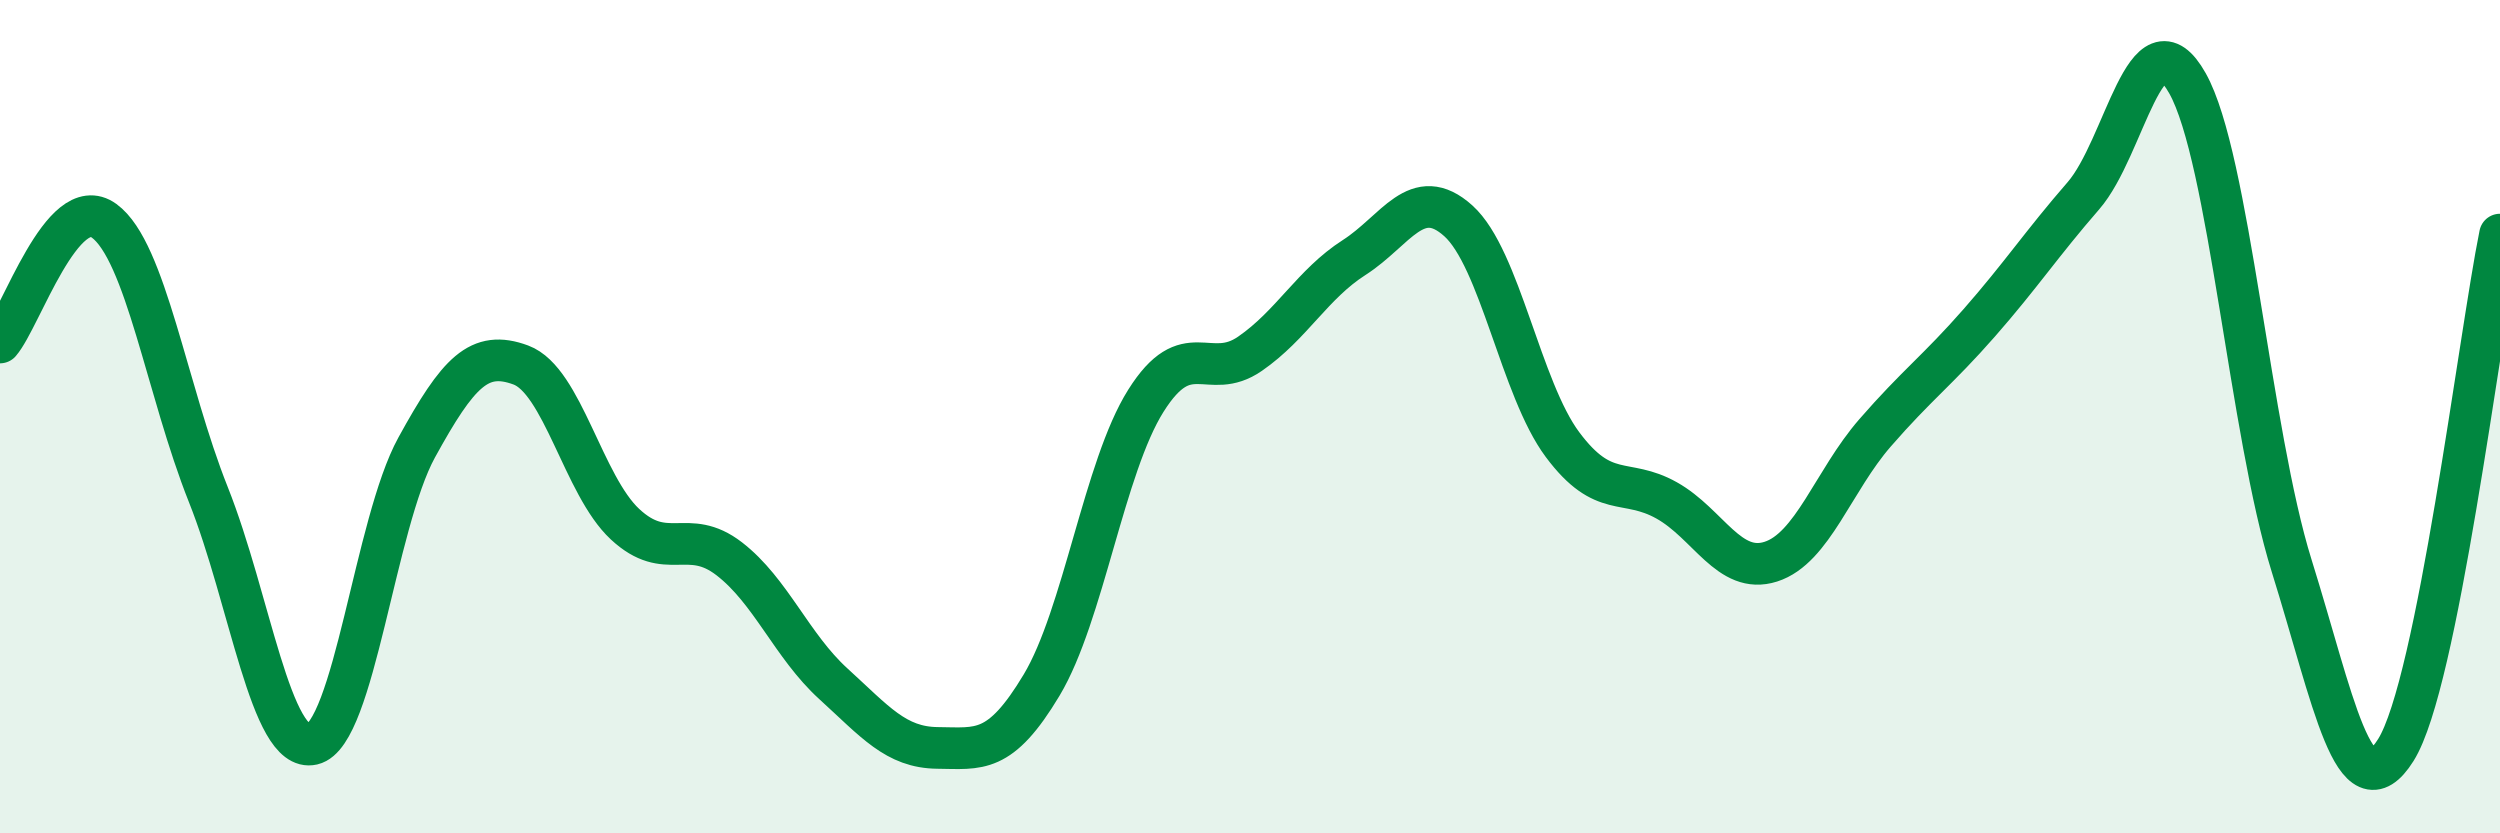
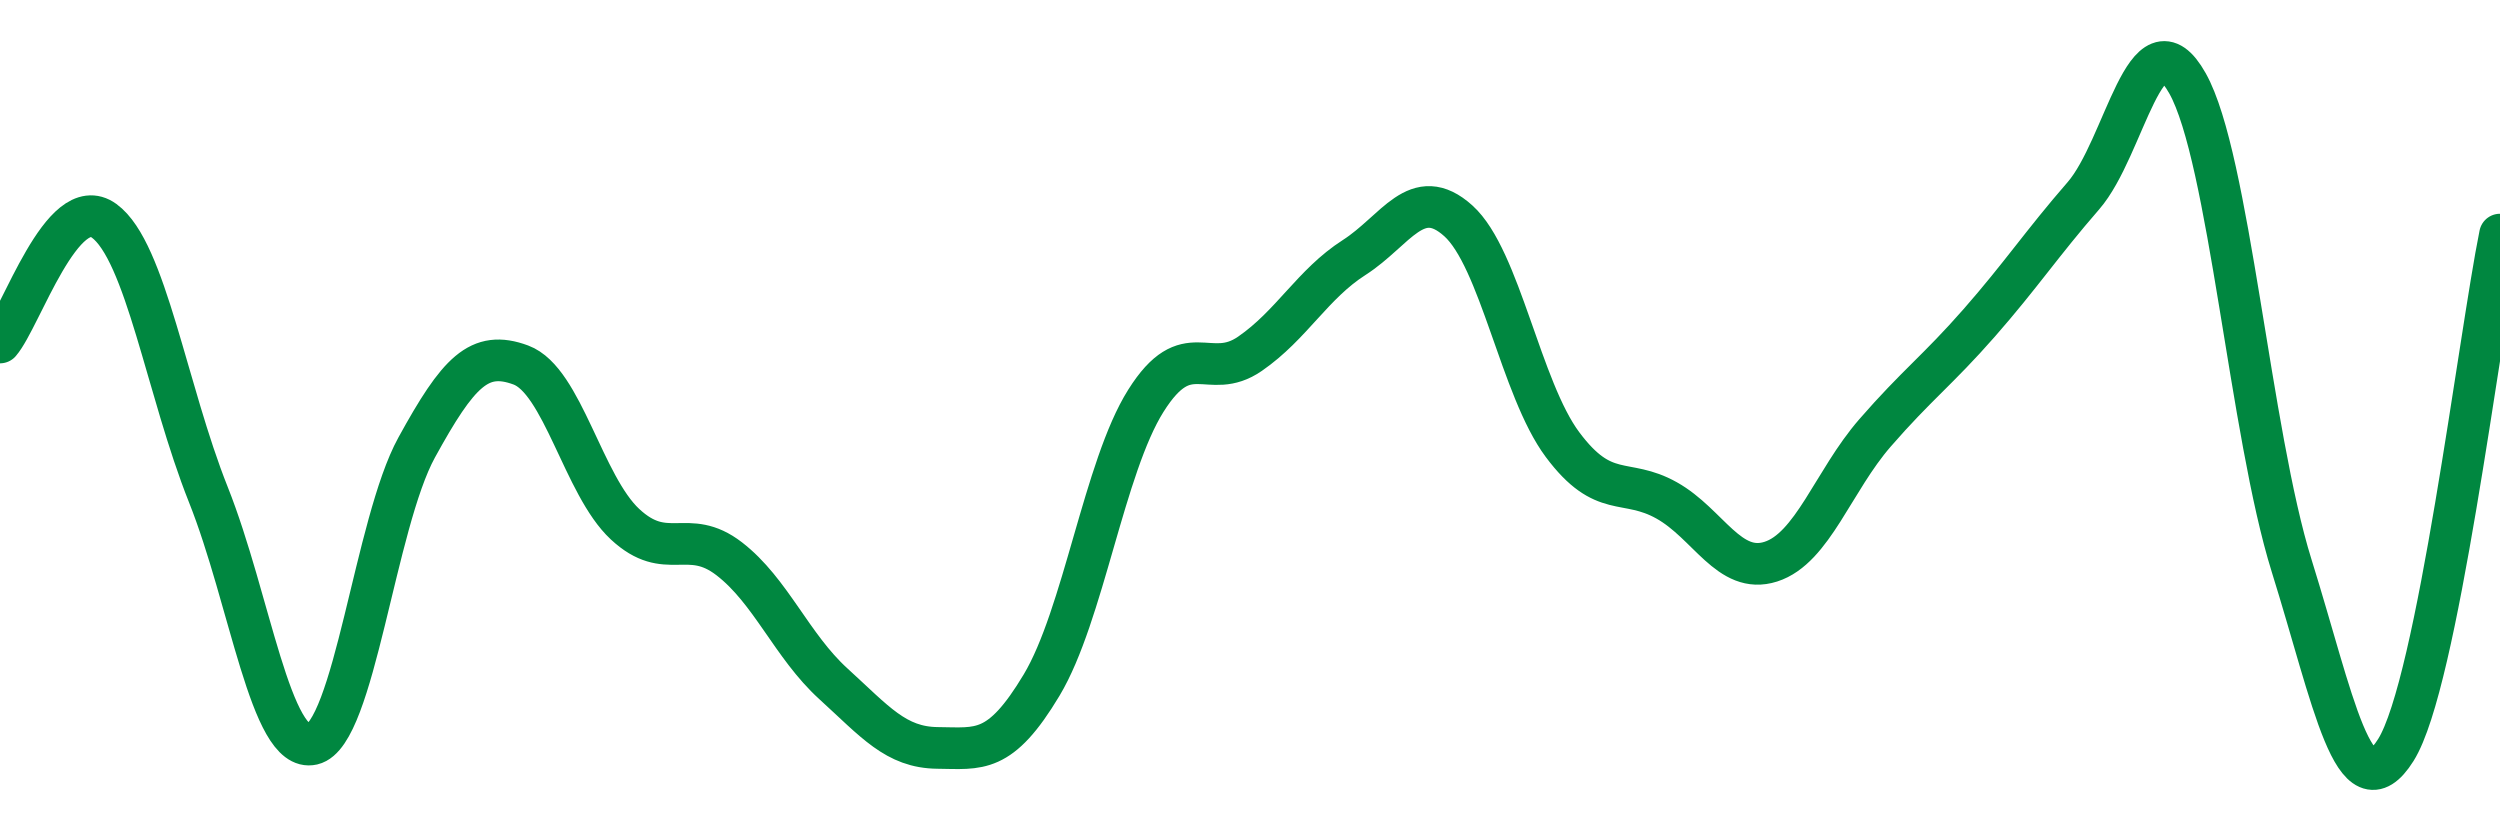
<svg xmlns="http://www.w3.org/2000/svg" width="60" height="20" viewBox="0 0 60 20">
-   <path d="M 0,8.22 C 0.5,7.64 1.5,4.57 2.5,5.3 C 3.5,6.03 4,9.36 5,11.87 C 6,14.38 6.5,18.09 7.5,17.86 C 8.5,17.63 9,12.56 10,10.74 C 11,8.92 11.5,8.39 12.5,8.76 C 13.5,9.13 14,11.65 15,12.58 C 16,13.51 16.5,12.64 17.5,13.41 C 18.5,14.18 19,15.5 20,16.41 C 21,17.32 21.5,17.94 22.5,17.95 C 23.5,17.96 24,18.11 25,16.44 C 26,14.77 26.5,11.21 27.5,9.62 C 28.5,8.03 29,9.18 30,8.49 C 31,7.8 31.5,6.82 32.5,6.18 C 33.5,5.54 34,4.4 35,5.3 C 36,6.2 36.5,9.33 37.5,10.67 C 38.5,12.01 39,11.45 40,12.01 C 41,12.57 41.5,13.8 42.5,13.48 C 43.5,13.16 44,11.54 45,10.39 C 46,9.24 46.5,8.89 47.5,7.75 C 48.5,6.61 49,5.85 50,4.7 C 51,3.55 51.5,0.22 52.5,2 C 53.5,3.78 54,10.38 55,13.58 C 56,16.78 56.5,19.59 57.5,18 C 58.5,16.41 59.5,8.1 60,5.63L60 20L0 20Z" fill="#008740" opacity="0.1" stroke-linecap="round" stroke-linejoin="round" />
  <path d="M 0,8.22 C 0.5,7.64 1.5,4.57 2.5,5.3 C 3.5,6.03 4,9.36 5,11.87 C 6,14.38 6.5,18.09 7.5,17.86 C 8.5,17.63 9,12.56 10,10.74 C 11,8.92 11.5,8.39 12.5,8.76 C 13.5,9.13 14,11.65 15,12.58 C 16,13.51 16.5,12.64 17.5,13.41 C 18.5,14.18 19,15.5 20,16.41 C 21,17.32 21.5,17.94 22.5,17.95 C 23.5,17.96 24,18.11 25,16.44 C 26,14.77 26.5,11.21 27.5,9.62 C 28.5,8.03 29,9.18 30,8.49 C 31,7.8 31.5,6.82 32.5,6.18 C 33.5,5.54 34,4.4 35,5.3 C 36,6.2 36.5,9.33 37.5,10.67 C 38.5,12.01 39,11.45 40,12.01 C 41,12.57 41.5,13.8 42.5,13.48 C 43.5,13.16 44,11.54 45,10.39 C 46,9.24 46.5,8.89 47.5,7.75 C 48.5,6.61 49,5.85 50,4.7 C 51,3.55 51.5,0.22 52.5,2 C 53.5,3.78 54,10.38 55,13.58 C 56,16.78 56.5,19.59 57.5,18 C 58.5,16.41 59.5,8.1 60,5.63" stroke="#008740" stroke-width="1" fill="none" stroke-linecap="round" stroke-linejoin="round" />
</svg>